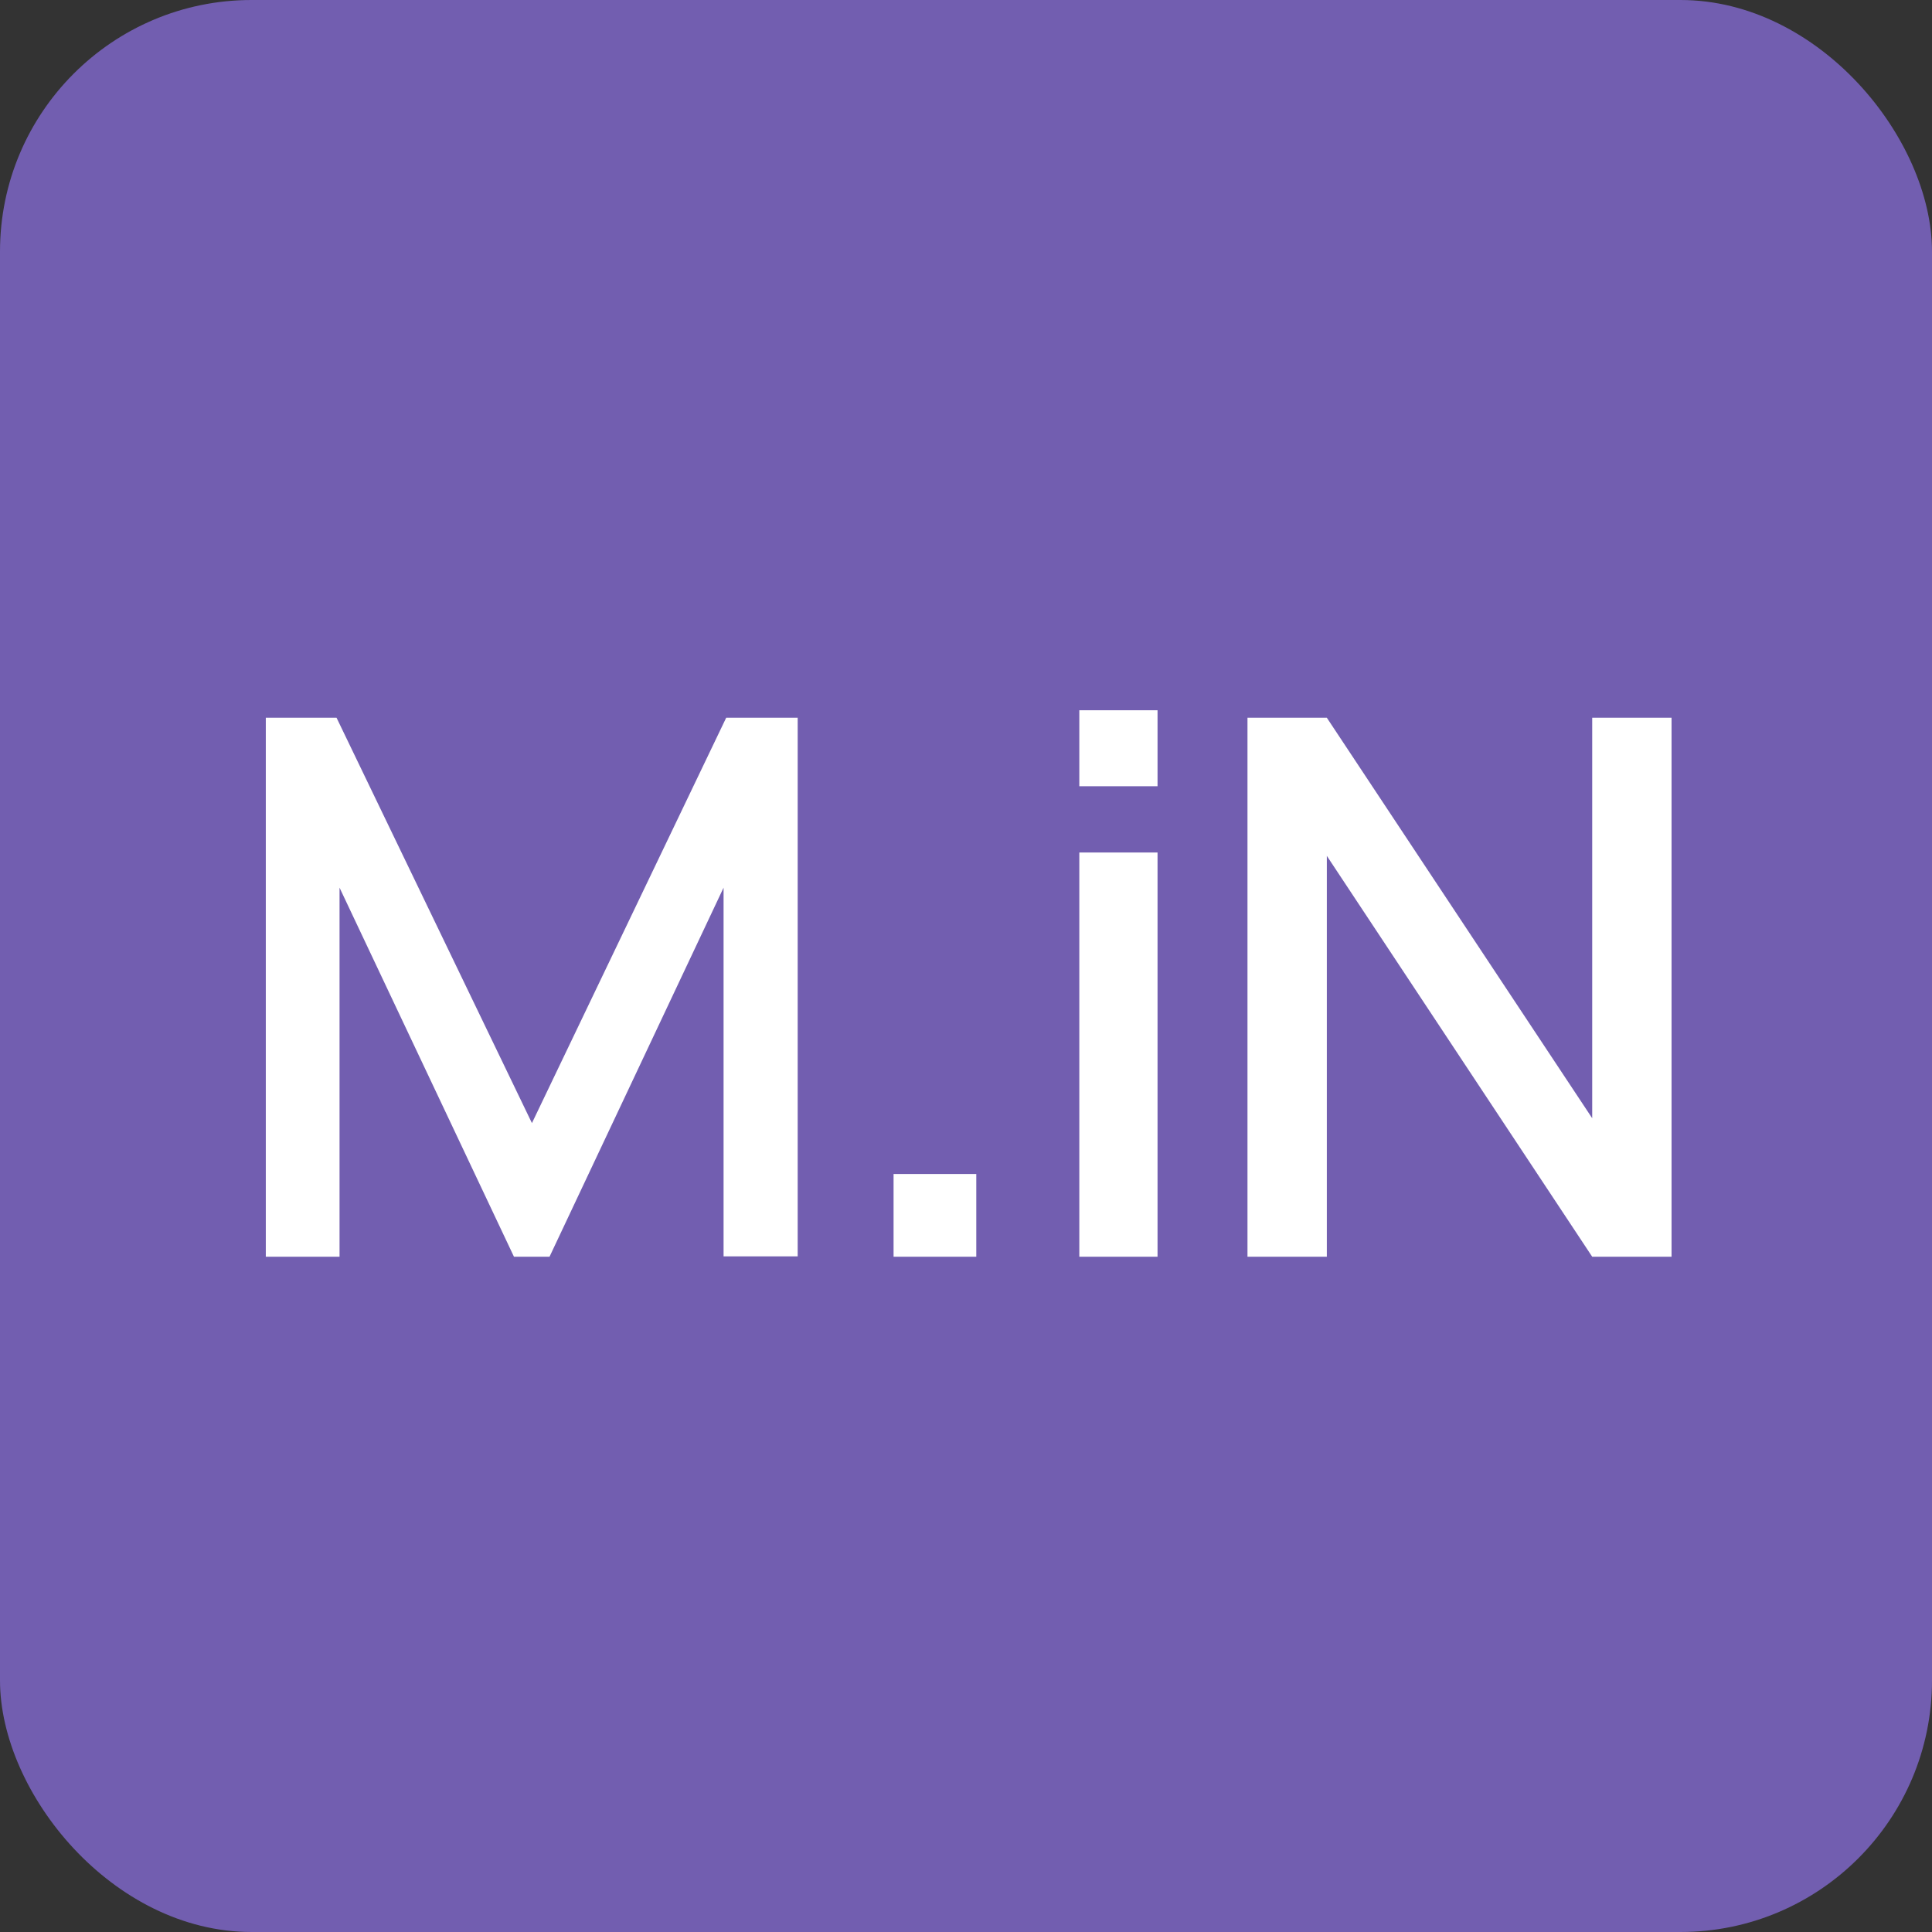
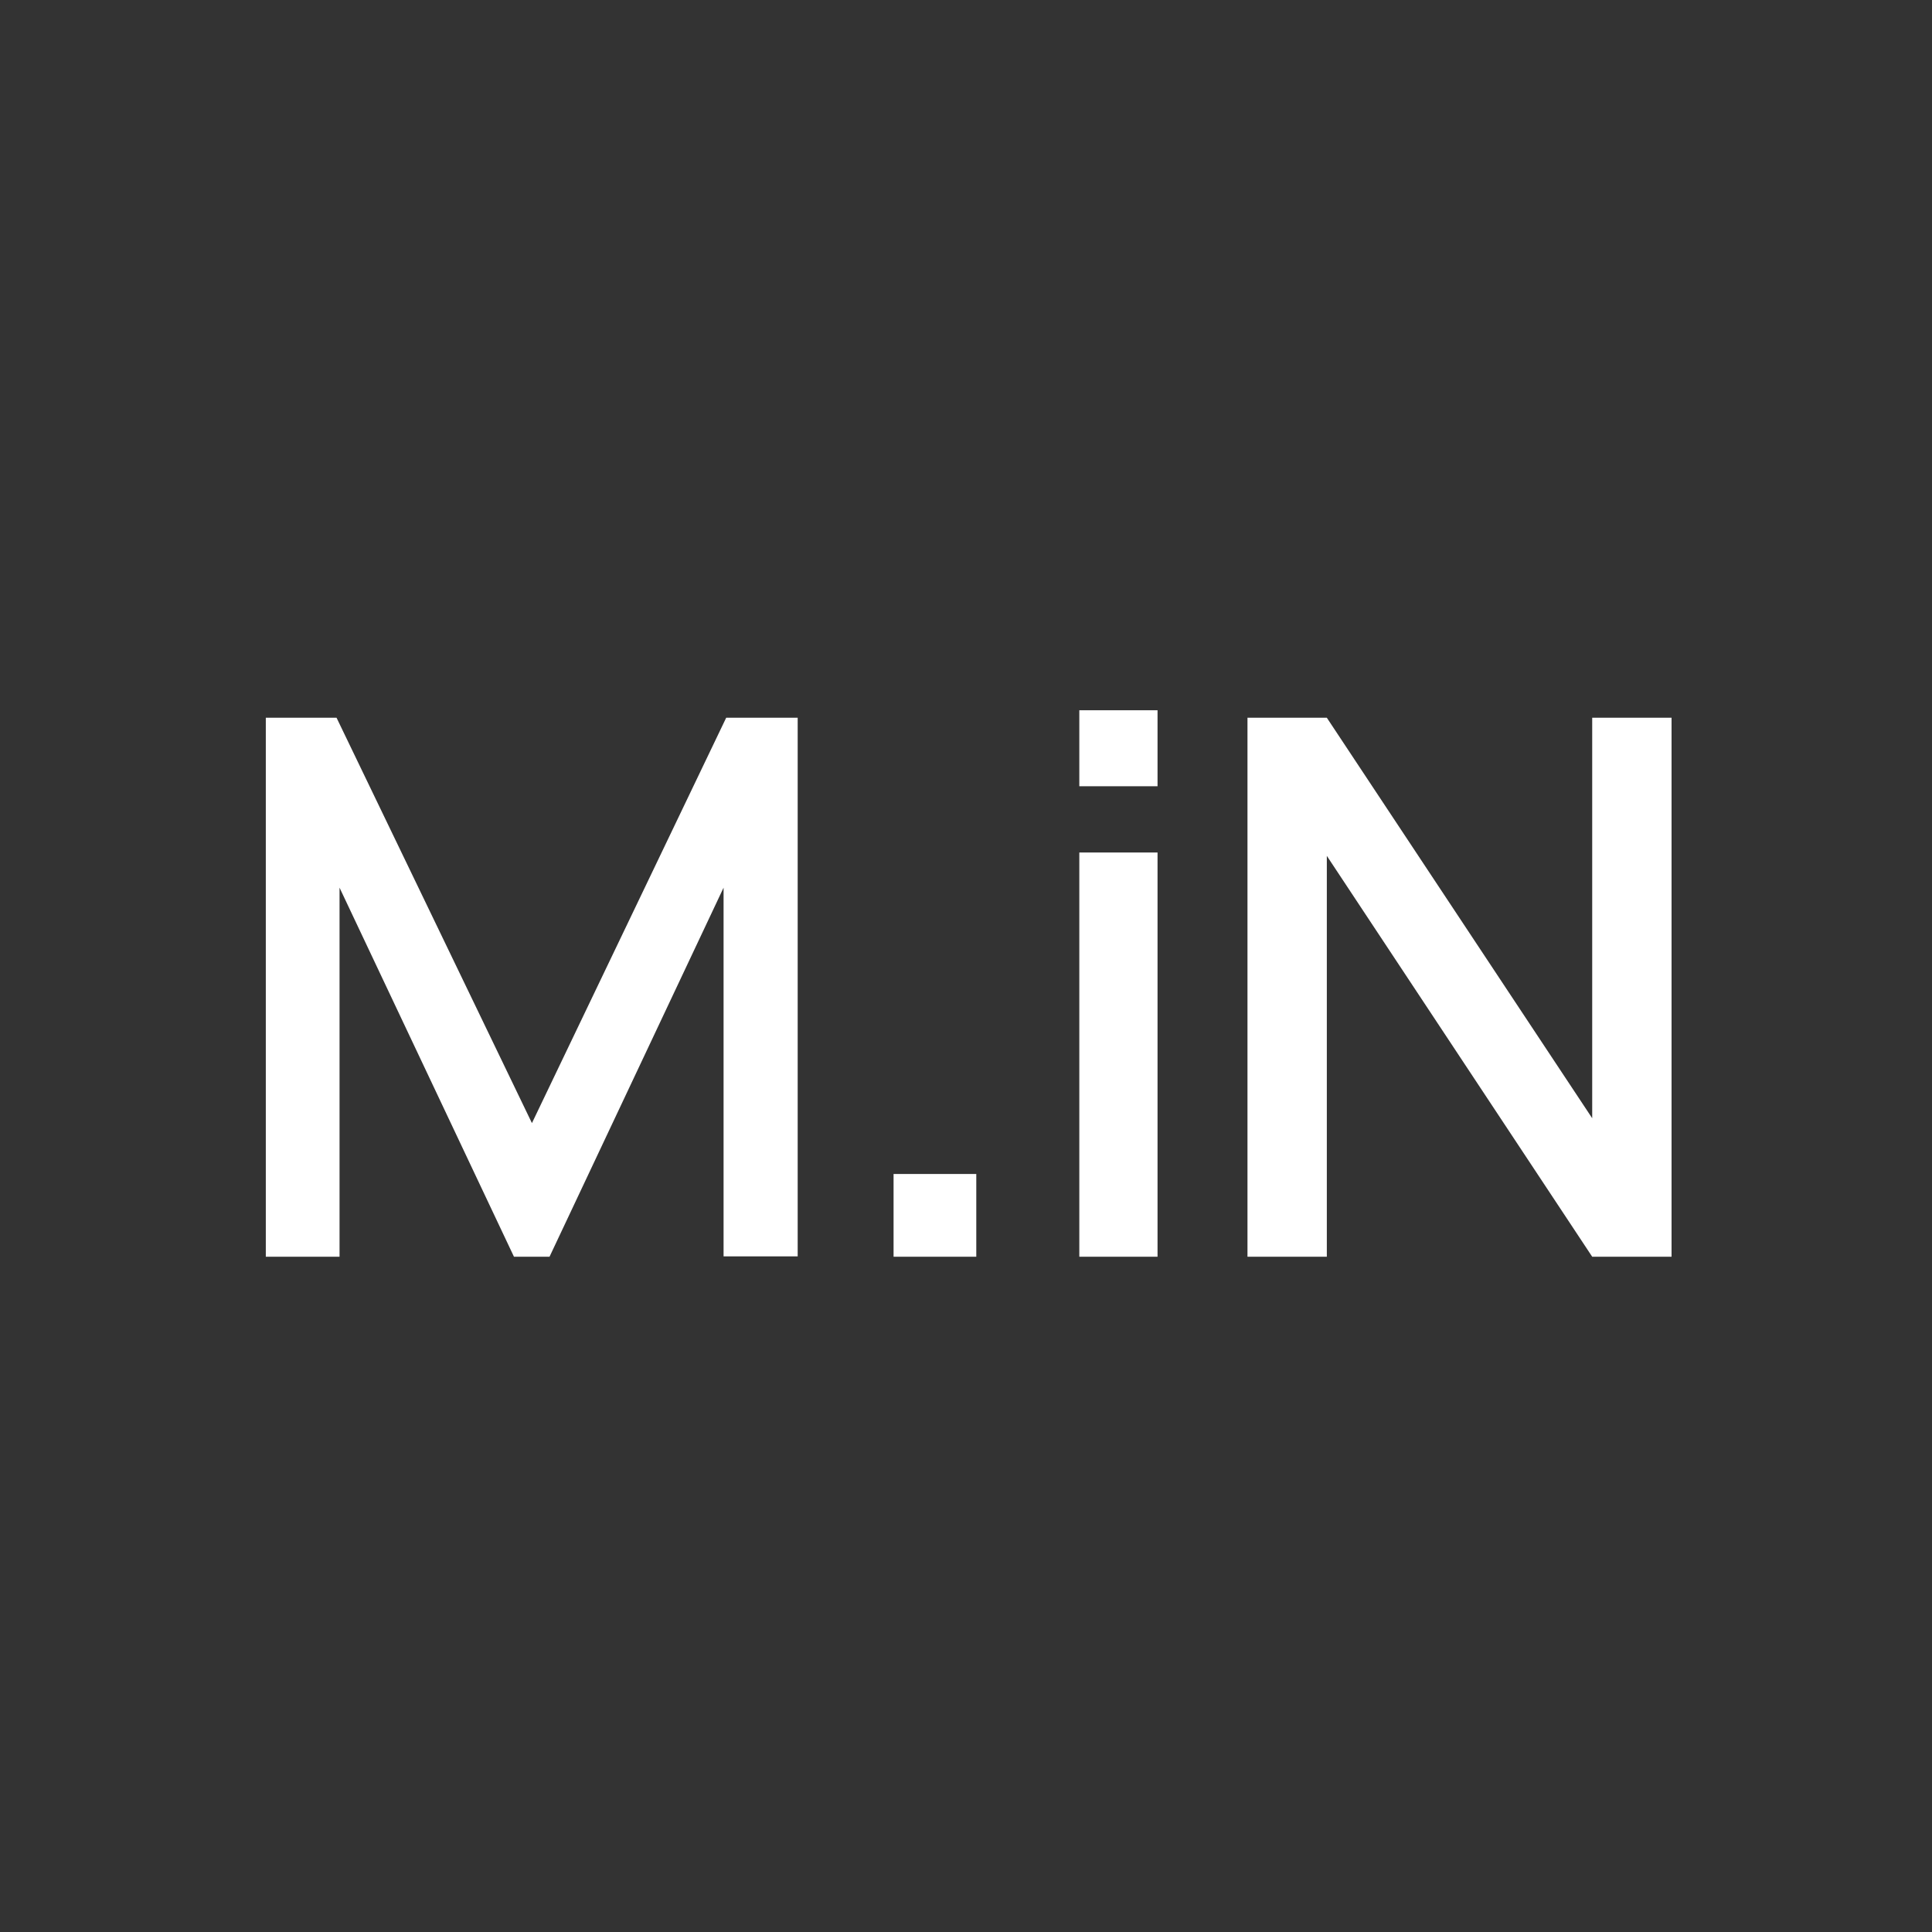
<svg xmlns="http://www.w3.org/2000/svg" width="384" height="384" viewBox="0 0 384 384" fill="none">
  <rect x="0" y="0" width="384" height="384" fill="#333333" stroke="none" />
-   <rect width="384" height="384" rx="50" fill="#725EB0" />
  <path d="M52.832 249.784V142.657H66.892L105.726 223.226L144.336 142.657H158.545V249.71H143.815V176.432L109.222 249.784H102.155L67.487 176.432V249.784H52.832ZM177.603 249.784V233.343H194.044V249.784H177.603ZM214.522 156.271V141.169H230.07V156.271H214.522ZM214.522 249.784V169.439H230.07V249.784H214.522ZM247.946 249.784V142.657H263.718L316.463 222.259V142.657H332.234V249.784H316.463L263.718 170.109V249.784H247.946Z" fill="white" />
</svg>